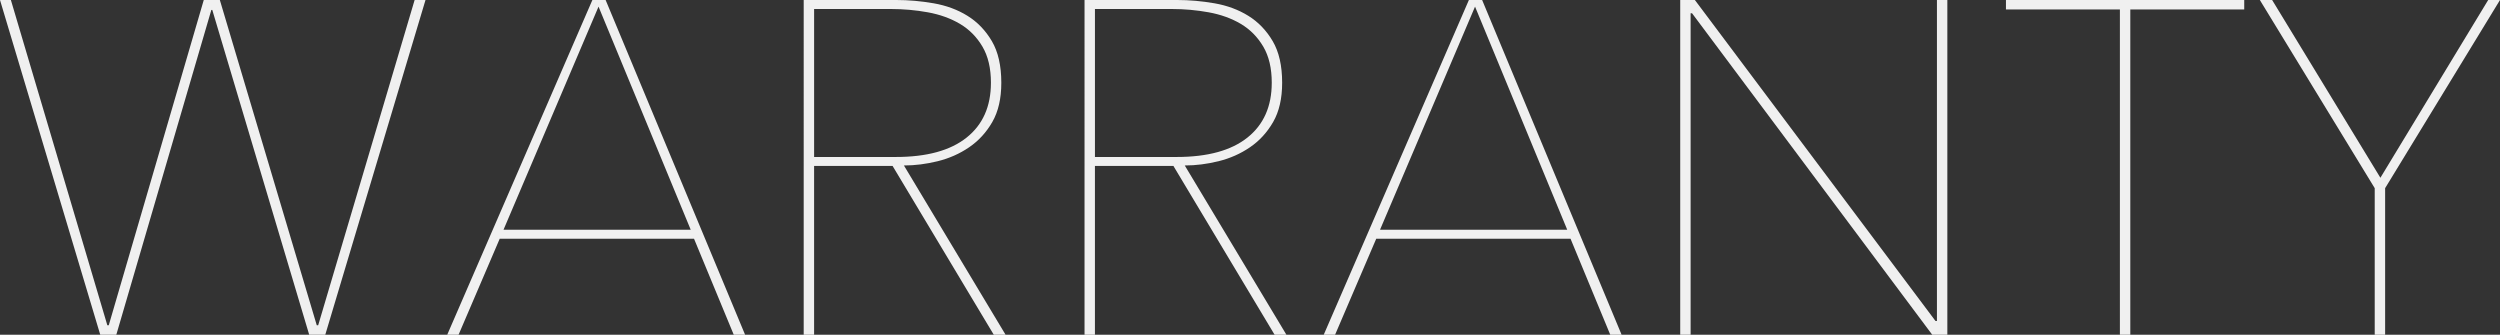
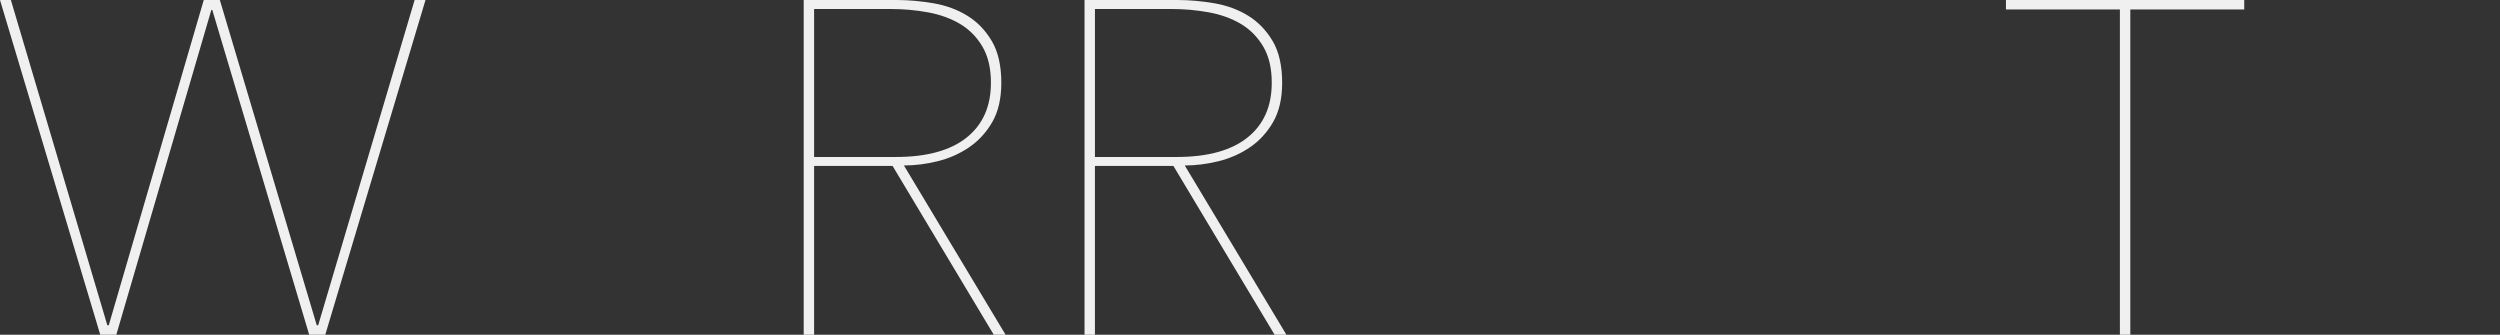
<svg xmlns="http://www.w3.org/2000/svg" id="_レイヤー_2" data-name="レイヤー 2" viewBox="0 0 1861.56 249.24">
  <rect x="0" y="0" width="1861.56" height="249.24" fill="#333333" stroke="none" />
  <defs>
    <style>
      .cls-1 {
        fill: #f0f0f0;
      }
    </style>
  </defs>
  <g id="_レイヤー_1-2" data-name="レイヤー 1">
    <g>
      <path class="cls-1" d="M242.2,249.24h-11.97L158.07,7.39h-.7l-70.76,241.85h-11.97L0,0h8.1l71.82,242.2h1.06L151.73,0h11.97l72.17,242.2h1.06L308.74,0h8.1l-74.63,249.24Z" />
-       <path class="cls-1" d="M546.36,249.24l-29.57-71.46h-144.69l-30.63,71.46h-8.45L441.1,0h9.86l103.85,249.24h-8.45ZM445.68,4.93l-70.76,166.16h139.41L445.68,4.93Z" />
      <path class="cls-1" d="M739.98,249.24l-75.34-125.68h-58.44v125.68h-7.75V0h69c9.15,0,18.42.83,27.81,2.46,9.38,1.64,17.78,4.75,25.17,9.33,7.39,4.58,13.43,10.86,18.13,18.83,4.69,7.98,7.04,18.31,7.04,30.98,0,11.74-2.23,21.47-6.69,29.22-4.46,7.75-10.21,14.03-17.25,18.83-7.04,4.81-14.85,8.27-23.41,10.39-8.57,2.11-16.96,3.17-25.17,3.17l75.69,126.03h-8.8ZM737.87,61.61c0-10.79-2.11-19.77-6.34-26.93-4.22-7.16-9.8-12.79-16.72-16.9-6.93-4.1-14.91-6.98-23.94-8.62-9.04-1.64-18.25-2.46-27.63-2.46h-57.03v110.19h60.9c23,0,40.54-4.81,52.63-14.43,12.09-9.62,18.13-23.23,18.13-40.84Z" />
      <path class="cls-1" d="M949.09,249.24l-75.34-125.68h-58.44v125.68h-7.74V0h69c9.15,0,18.42.83,27.81,2.46,9.38,1.64,17.78,4.75,25.17,9.33,7.39,4.58,13.43,10.86,18.13,18.83,4.69,7.98,7.04,18.31,7.04,30.98,0,11.74-2.23,21.47-6.69,29.22-4.46,7.75-10.21,14.03-17.25,18.83-7.04,4.81-14.85,8.27-23.41,10.39-8.57,2.11-16.96,3.17-25.17,3.17l75.69,126.03h-8.8ZM946.98,61.61c0-10.79-2.11-19.77-6.34-26.93-4.22-7.16-9.8-12.79-16.72-16.9-6.92-4.1-14.91-6.98-23.94-8.62-9.04-1.64-18.25-2.46-27.63-2.46h-57.03v110.19h60.9c23,0,40.54-4.81,52.63-14.43,12.08-9.62,18.13-23.23,18.13-40.84Z" />
-       <path class="cls-1" d="M1199.03,249.24l-29.57-71.46h-144.69l-30.63,71.46h-8.45L1093.77,0h9.86l103.85,249.24h-8.45ZM1098.35,4.93l-70.76,166.16h139.41L1098.35,4.93Z" />
-       <path class="cls-1" d="M1438.77,249.24L1259.93,9.86h-1.06v239.39h-7.74V0h10.91l179.19,239.04h1.06V0h7.75v249.24h-11.27Z" />
      <path class="cls-1" d="M1586.27,7.04v242.2h-7.75V7.04h-84.84V0h177.43v7.04h-84.84Z" />
-       <path class="cls-1" d="M1776.02,140.11v109.13h-7.75v-109.13L1682.73,0h9.15l80.62,132.37L1852.76,0h8.8l-85.54,140.11Z" />
    </g>
  </g>
</svg>